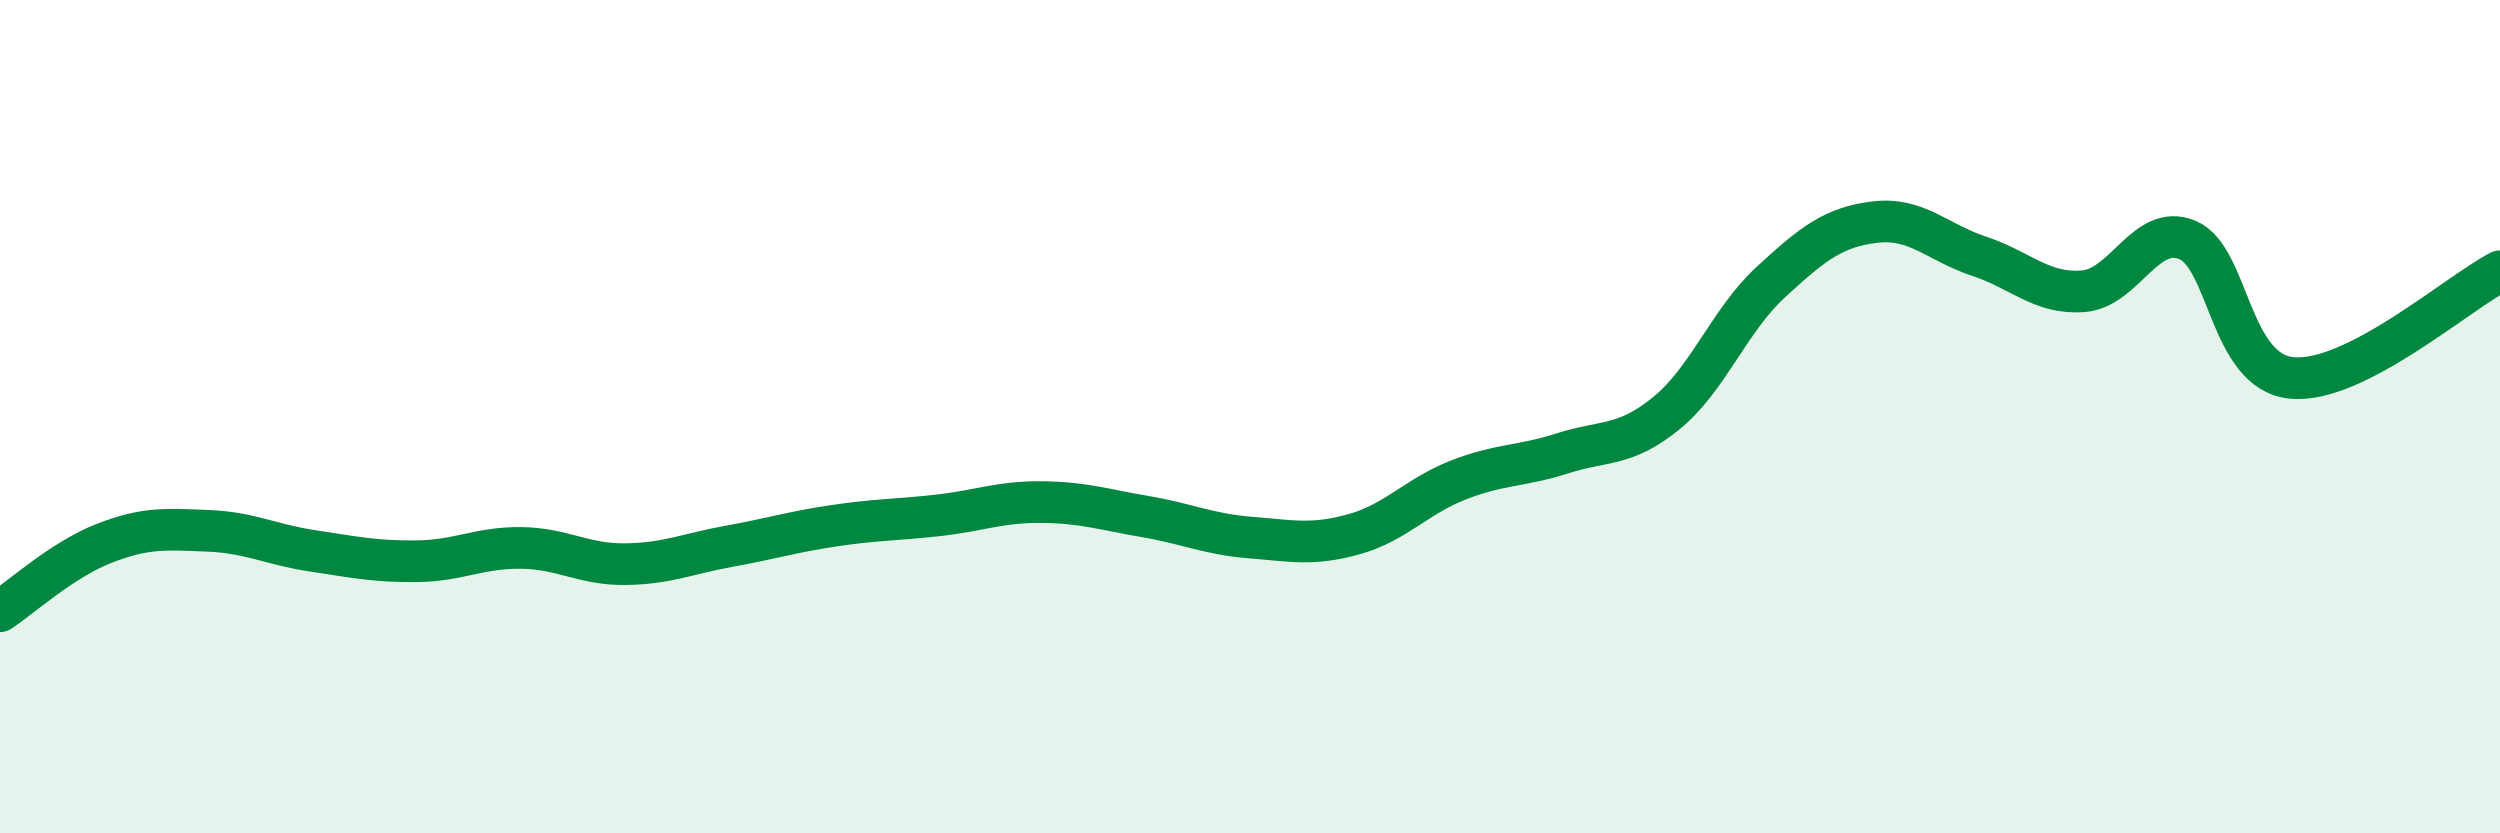
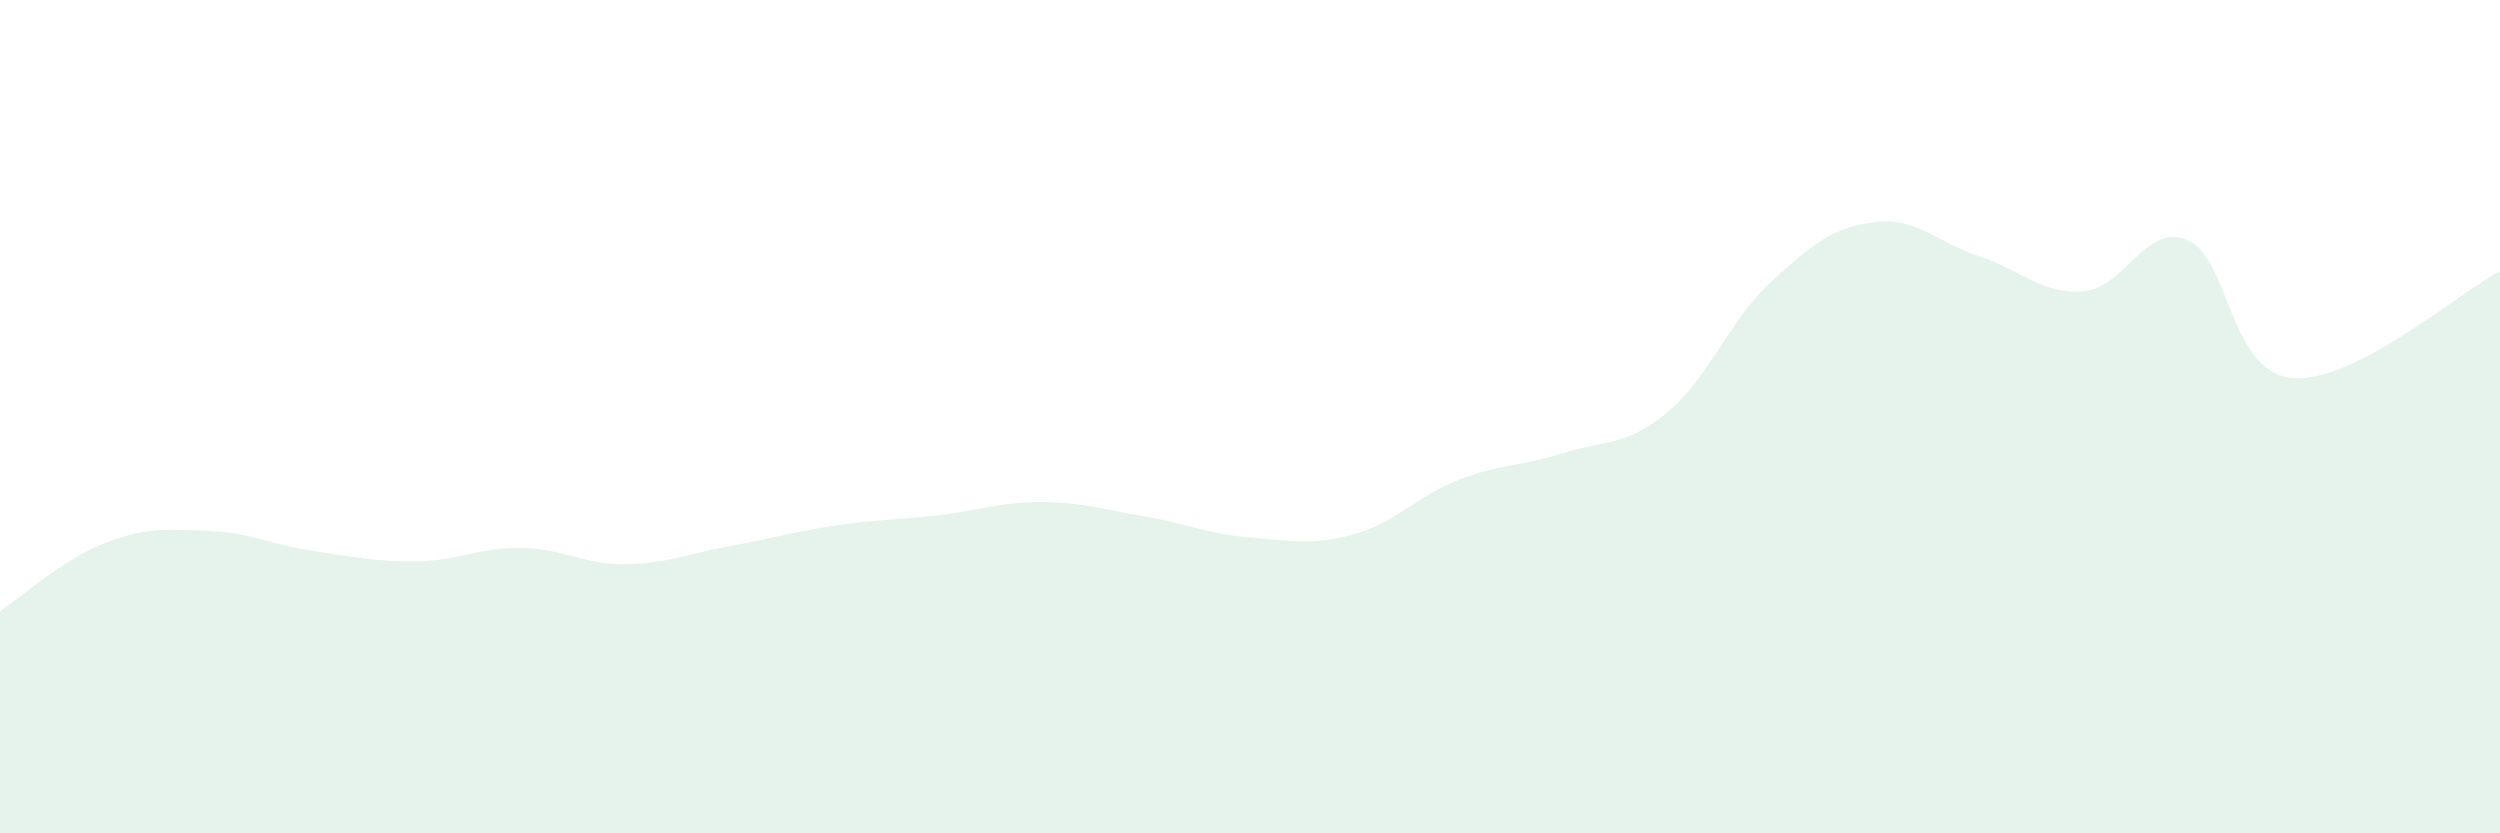
<svg xmlns="http://www.w3.org/2000/svg" width="60" height="20" viewBox="0 0 60 20">
  <path d="M 0,14.67 C 0.5,14.34 1.5,13.43 2.5,13.04 C 3.5,12.65 4,12.7 5,12.74 C 6,12.78 6.5,13.07 7.5,13.22 C 8.5,13.37 9,13.48 10,13.47 C 11,13.46 11.5,13.14 12.5,13.15 C 13.5,13.16 14,13.55 15,13.54 C 16,13.53 16.5,13.29 17.5,13.11 C 18.5,12.93 19,12.77 20,12.62 C 21,12.47 21.5,12.48 22.5,12.37 C 23.5,12.26 24,12.04 25,12.05 C 26,12.06 26.5,12.23 27.5,12.4 C 28.5,12.57 29,12.82 30,12.9 C 31,12.98 31.5,13.1 32.5,12.82 C 33.5,12.54 34,11.91 35,11.52 C 36,11.13 36.5,11.2 37.5,10.88 C 38.5,10.56 39,10.73 40,9.91 C 41,9.09 41.5,7.69 42.5,6.77 C 43.5,5.85 44,5.45 45,5.33 C 46,5.21 46.5,5.82 47.5,6.15 C 48.5,6.48 49,7.07 50,6.99 C 51,6.91 51.5,5.34 52.5,5.76 C 53.5,6.18 53.5,8.92 55,9.07 C 56.5,9.22 59,7.02 60,6.51L60 20L0 20Z" fill="#008740" opacity="0.1" stroke-linecap="round" stroke-linejoin="round" />
-   <path d="M 0,14.67 C 0.5,14.34 1.5,13.43 2.5,13.04 C 3.5,12.65 4,12.7 5,12.74 C 6,12.78 6.5,13.07 7.5,13.22 C 8.5,13.37 9,13.48 10,13.47 C 11,13.46 11.5,13.14 12.5,13.15 C 13.5,13.16 14,13.55 15,13.54 C 16,13.53 16.5,13.29 17.5,13.11 C 18.5,12.93 19,12.77 20,12.62 C 21,12.47 21.5,12.48 22.5,12.37 C 23.5,12.26 24,12.04 25,12.05 C 26,12.06 26.5,12.23 27.5,12.4 C 28.5,12.57 29,12.82 30,12.9 C 31,12.98 31.5,13.1 32.5,12.82 C 33.5,12.54 34,11.91 35,11.52 C 36,11.13 36.5,11.2 37.5,10.88 C 38.5,10.56 39,10.73 40,9.91 C 41,9.09 41.5,7.69 42.5,6.77 C 43.5,5.85 44,5.45 45,5.33 C 46,5.21 46.5,5.82 47.5,6.15 C 48.5,6.48 49,7.07 50,6.99 C 51,6.91 51.5,5.34 52.5,5.76 C 53.5,6.18 53.5,8.92 55,9.07 C 56.5,9.22 59,7.02 60,6.51" stroke="#008740" stroke-width="1" fill="none" stroke-linecap="round" stroke-linejoin="round" />
</svg>